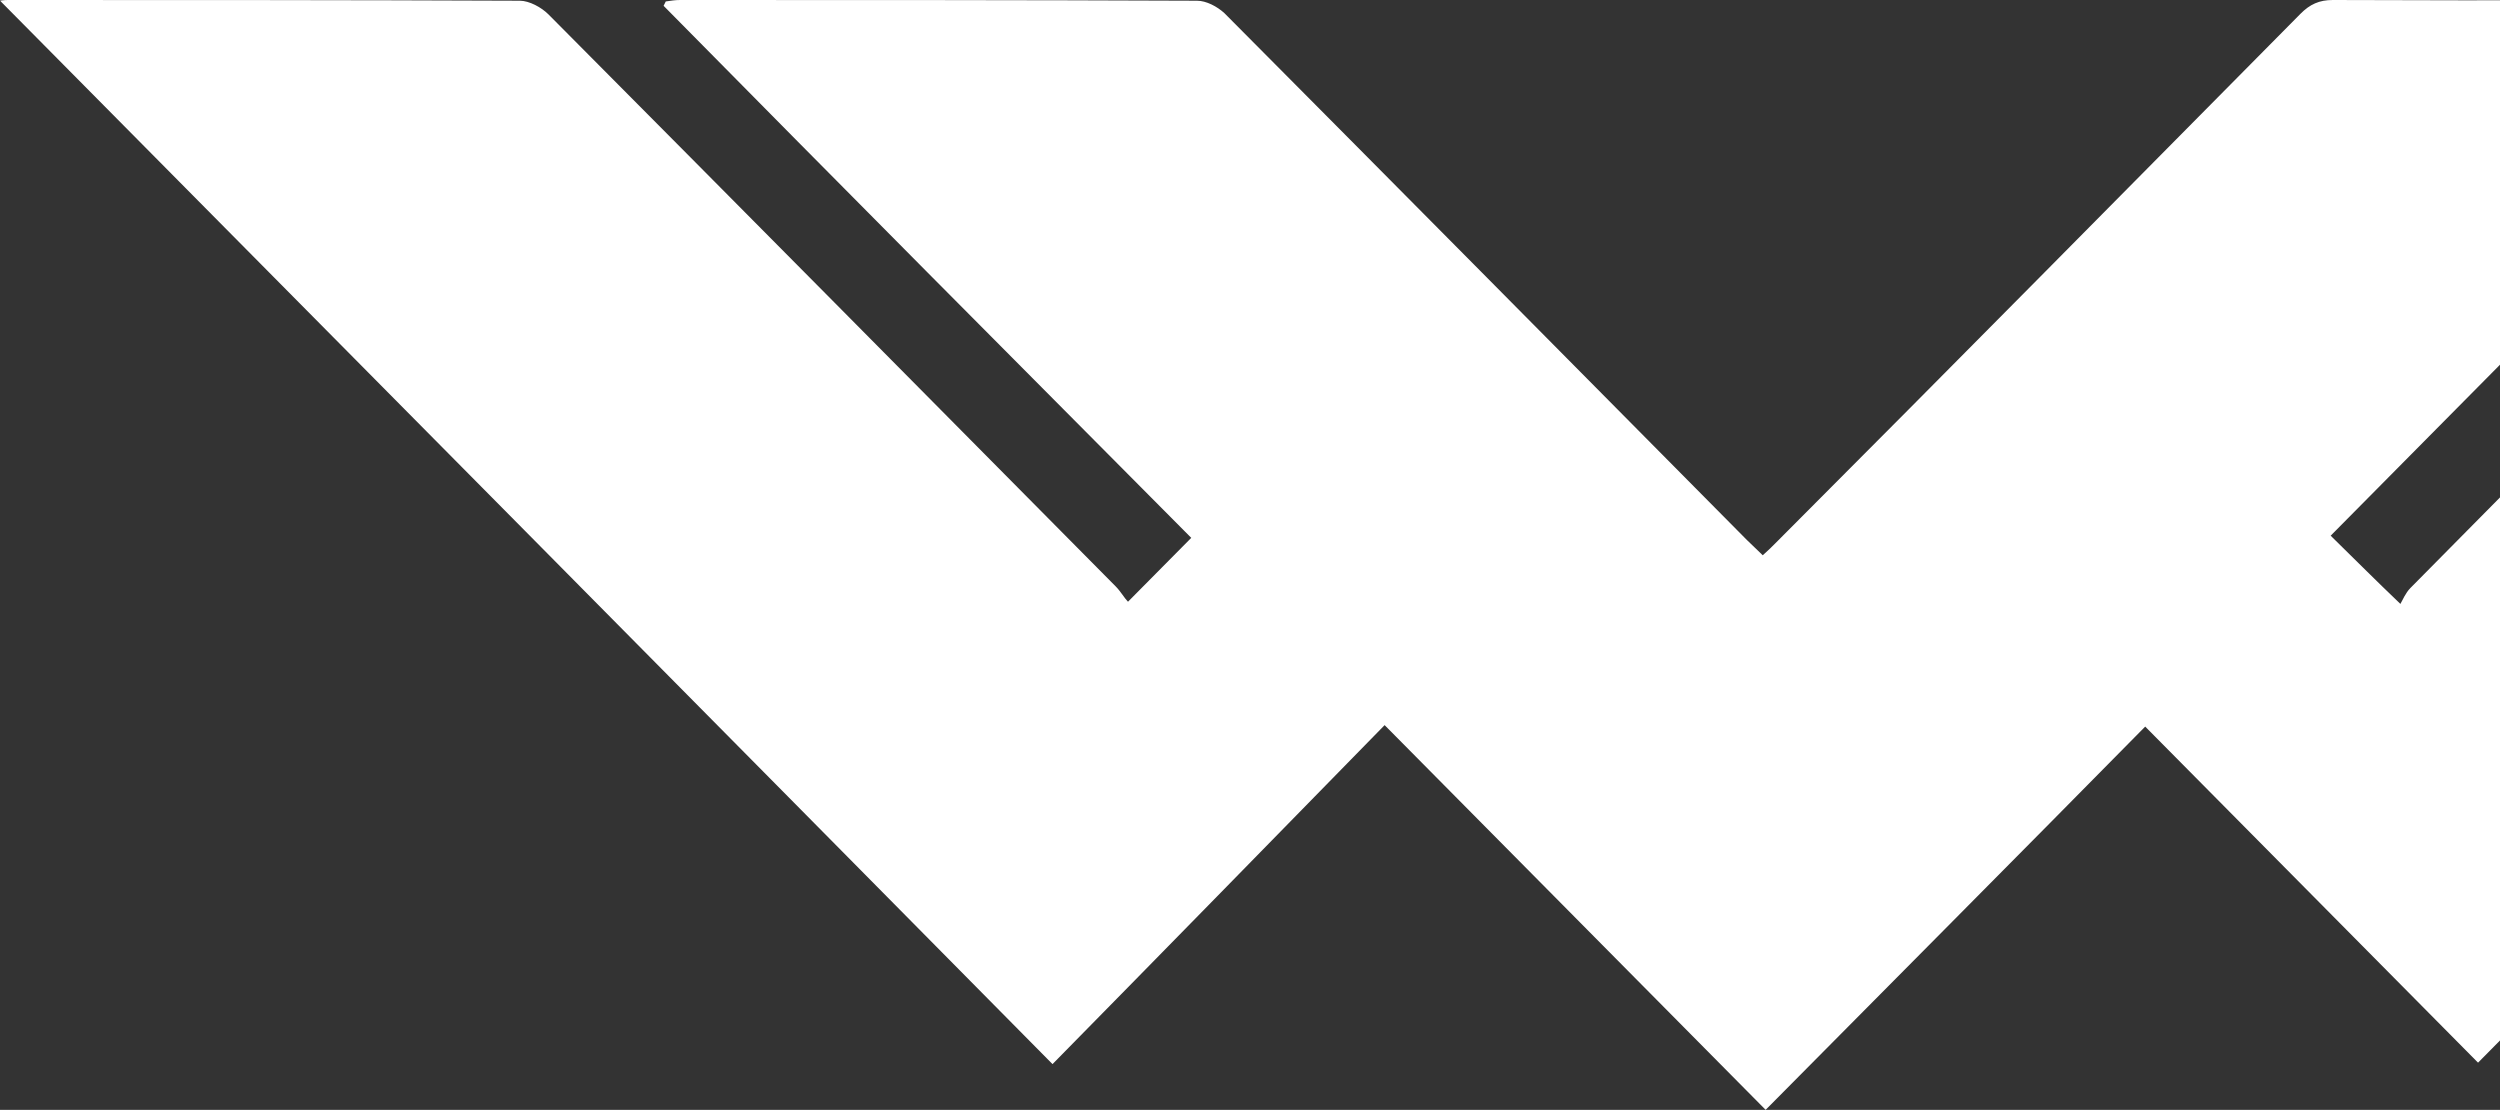
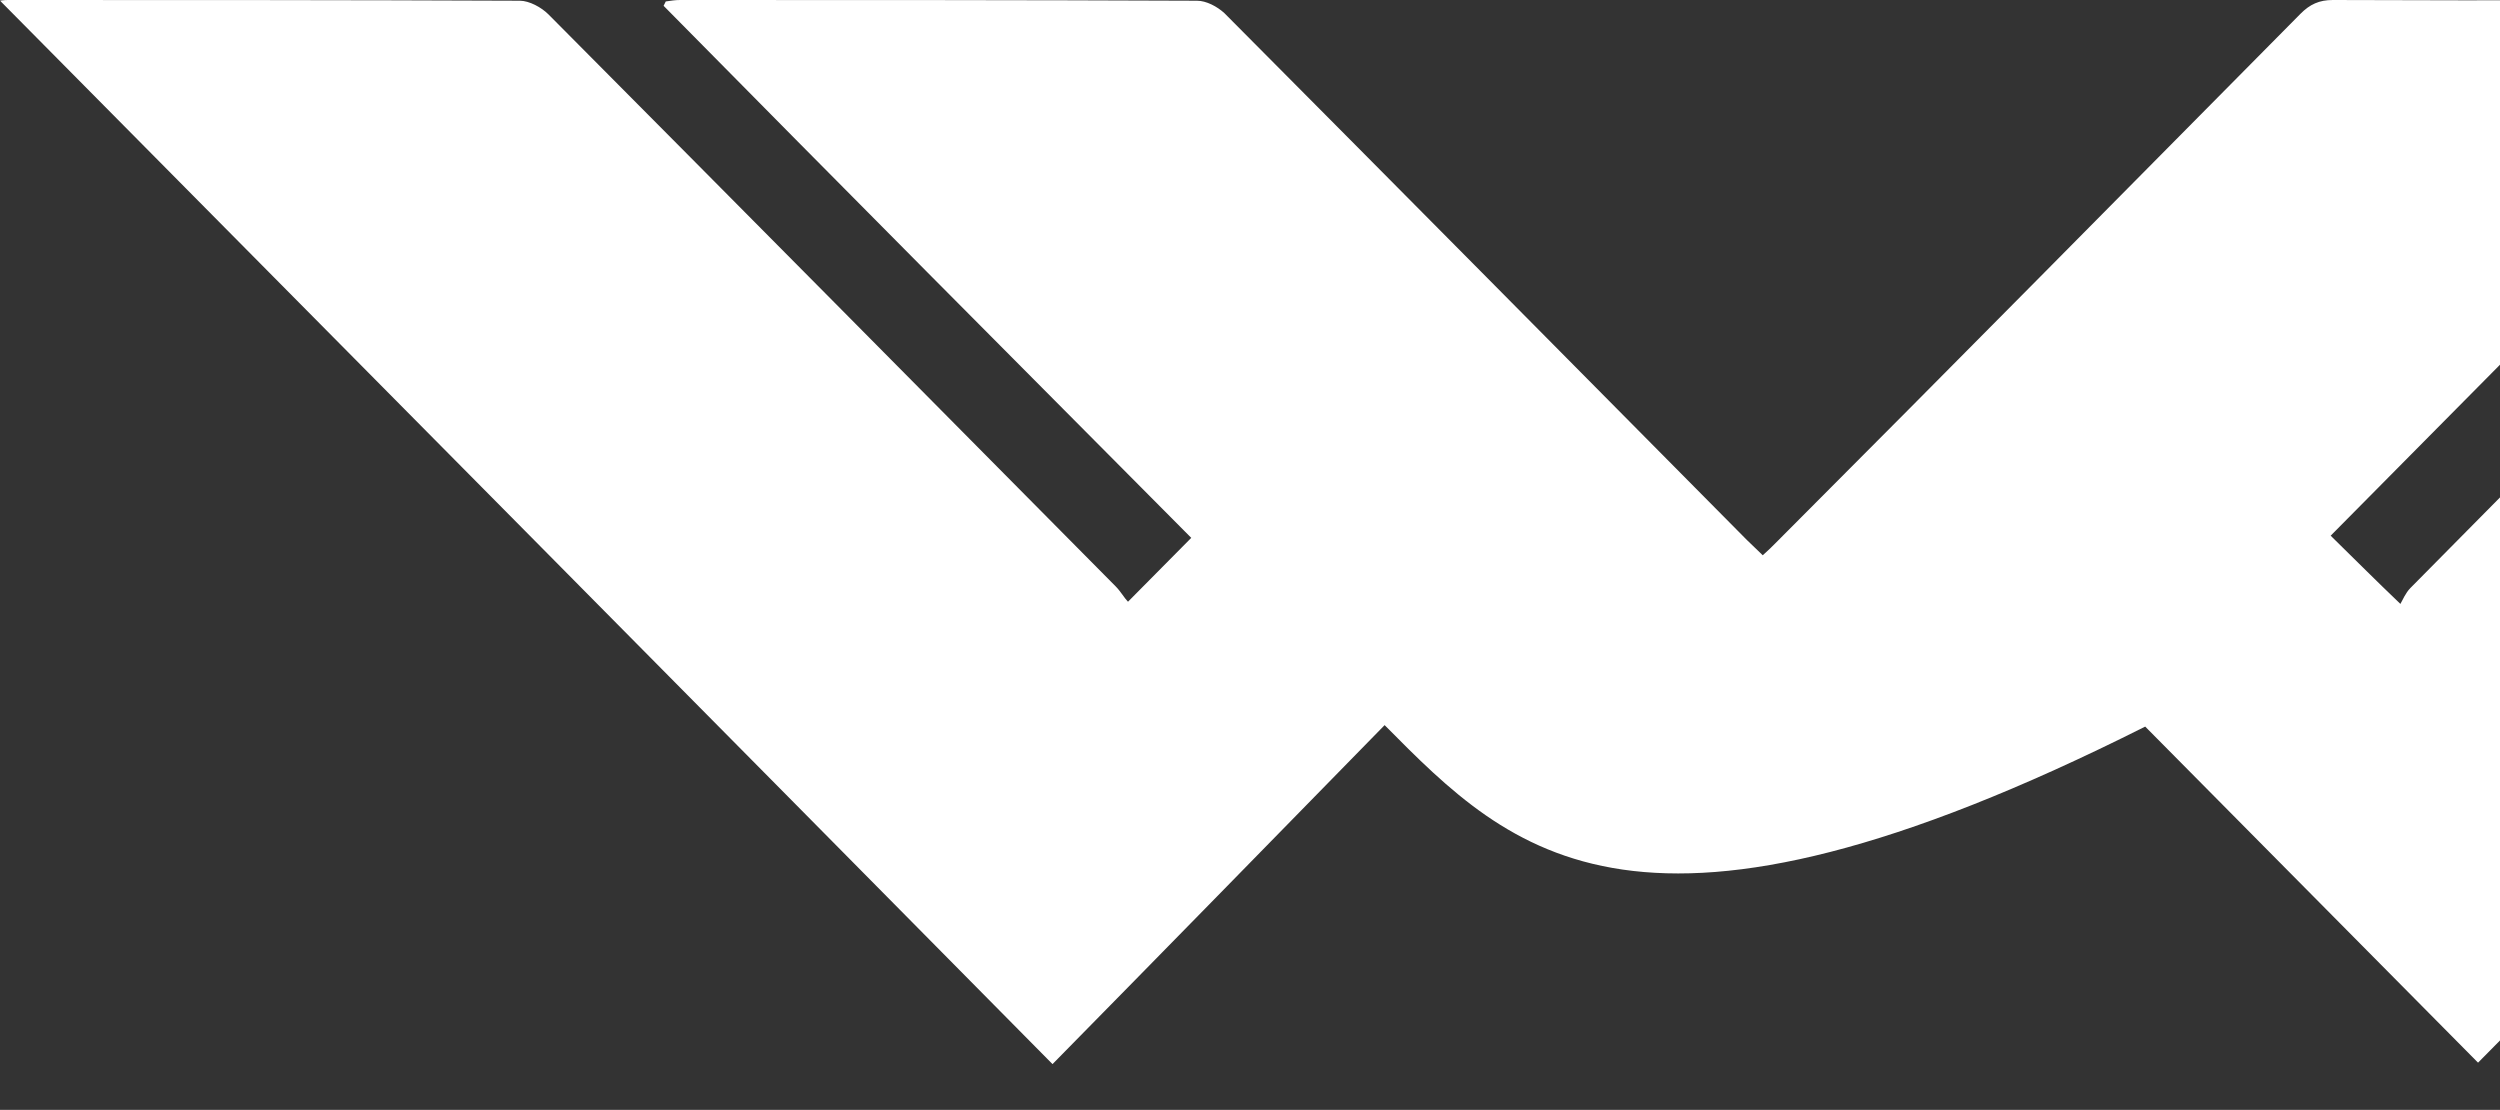
<svg xmlns="http://www.w3.org/2000/svg" width="437" height="194" viewBox="0 0 437 194" fill="none">
  <rect x="0" y="0" width="437" height="194" fill="#333333" stroke="none" />
-   <path d="M433.161 185.753C413.935 166.34 394.583 146.801 374.981 127.007C352.739 149.592 330.623 171.796 308.633 194C286.391 171.542 264.275 149.211 242.033 126.753C222.179 147.054 202.953 166.721 183.979 186.007C122.28 123.581 61.084 61.791 0.014 0.127C-0.112 0.127 0.642 0 1.396 0C31.177 0 61.084 0 90.865 0.127C92.499 0.127 94.635 1.269 95.892 2.538C128.94 35.78 161.988 69.15 195.037 102.519C195.916 103.407 196.545 104.549 197.173 105.184C201.194 101.124 204.712 97.571 208.231 94.018C177.696 63.313 146.784 32.228 115.997 1.015C116.123 0.761 116.248 0.508 116.374 0.254C117.254 0.127 118.008 0 118.887 0C149.046 0 179.204 0 209.236 0.127C210.87 0.127 212.755 1.142 214.011 2.284C244.546 32.989 274.956 63.694 305.365 94.399C306.245 95.287 307.125 96.048 308.13 97.063C309.135 96.175 309.889 95.414 310.769 94.526C341.304 63.948 371.713 33.116 402.123 2.411C403.757 0.761 405.39 0 407.778 0C437.433 0.127 466.963 0 496.619 0C497.75 0 498.88 0 500.137 0C468.974 31.466 438.187 62.552 407.401 93.638C411.422 97.571 415.066 101.251 419.59 105.564C419.967 104.93 420.469 103.661 421.349 102.773C454.272 69.53 487.194 36.161 520.117 2.918C522.127 0.888 524.012 0 526.902 0C555.93 0.127 584.831 0 613.859 0C614.99 0 615.995 0 617 0C555.804 61.918 494.482 123.708 433.161 185.753Z" fill="white" />
+   <path d="M433.161 185.753C413.935 166.34 394.583 146.801 374.981 127.007C286.391 171.542 264.275 149.211 242.033 126.753C222.179 147.054 202.953 166.721 183.979 186.007C122.28 123.581 61.084 61.791 0.014 0.127C-0.112 0.127 0.642 0 1.396 0C31.177 0 61.084 0 90.865 0.127C92.499 0.127 94.635 1.269 95.892 2.538C128.94 35.78 161.988 69.15 195.037 102.519C195.916 103.407 196.545 104.549 197.173 105.184C201.194 101.124 204.712 97.571 208.231 94.018C177.696 63.313 146.784 32.228 115.997 1.015C116.123 0.761 116.248 0.508 116.374 0.254C117.254 0.127 118.008 0 118.887 0C149.046 0 179.204 0 209.236 0.127C210.87 0.127 212.755 1.142 214.011 2.284C244.546 32.989 274.956 63.694 305.365 94.399C306.245 95.287 307.125 96.048 308.13 97.063C309.135 96.175 309.889 95.414 310.769 94.526C341.304 63.948 371.713 33.116 402.123 2.411C403.757 0.761 405.39 0 407.778 0C437.433 0.127 466.963 0 496.619 0C497.75 0 498.88 0 500.137 0C468.974 31.466 438.187 62.552 407.401 93.638C411.422 97.571 415.066 101.251 419.59 105.564C419.967 104.93 420.469 103.661 421.349 102.773C454.272 69.53 487.194 36.161 520.117 2.918C522.127 0.888 524.012 0 526.902 0C555.93 0.127 584.831 0 613.859 0C614.99 0 615.995 0 617 0C555.804 61.918 494.482 123.708 433.161 185.753Z" fill="white" />
</svg>